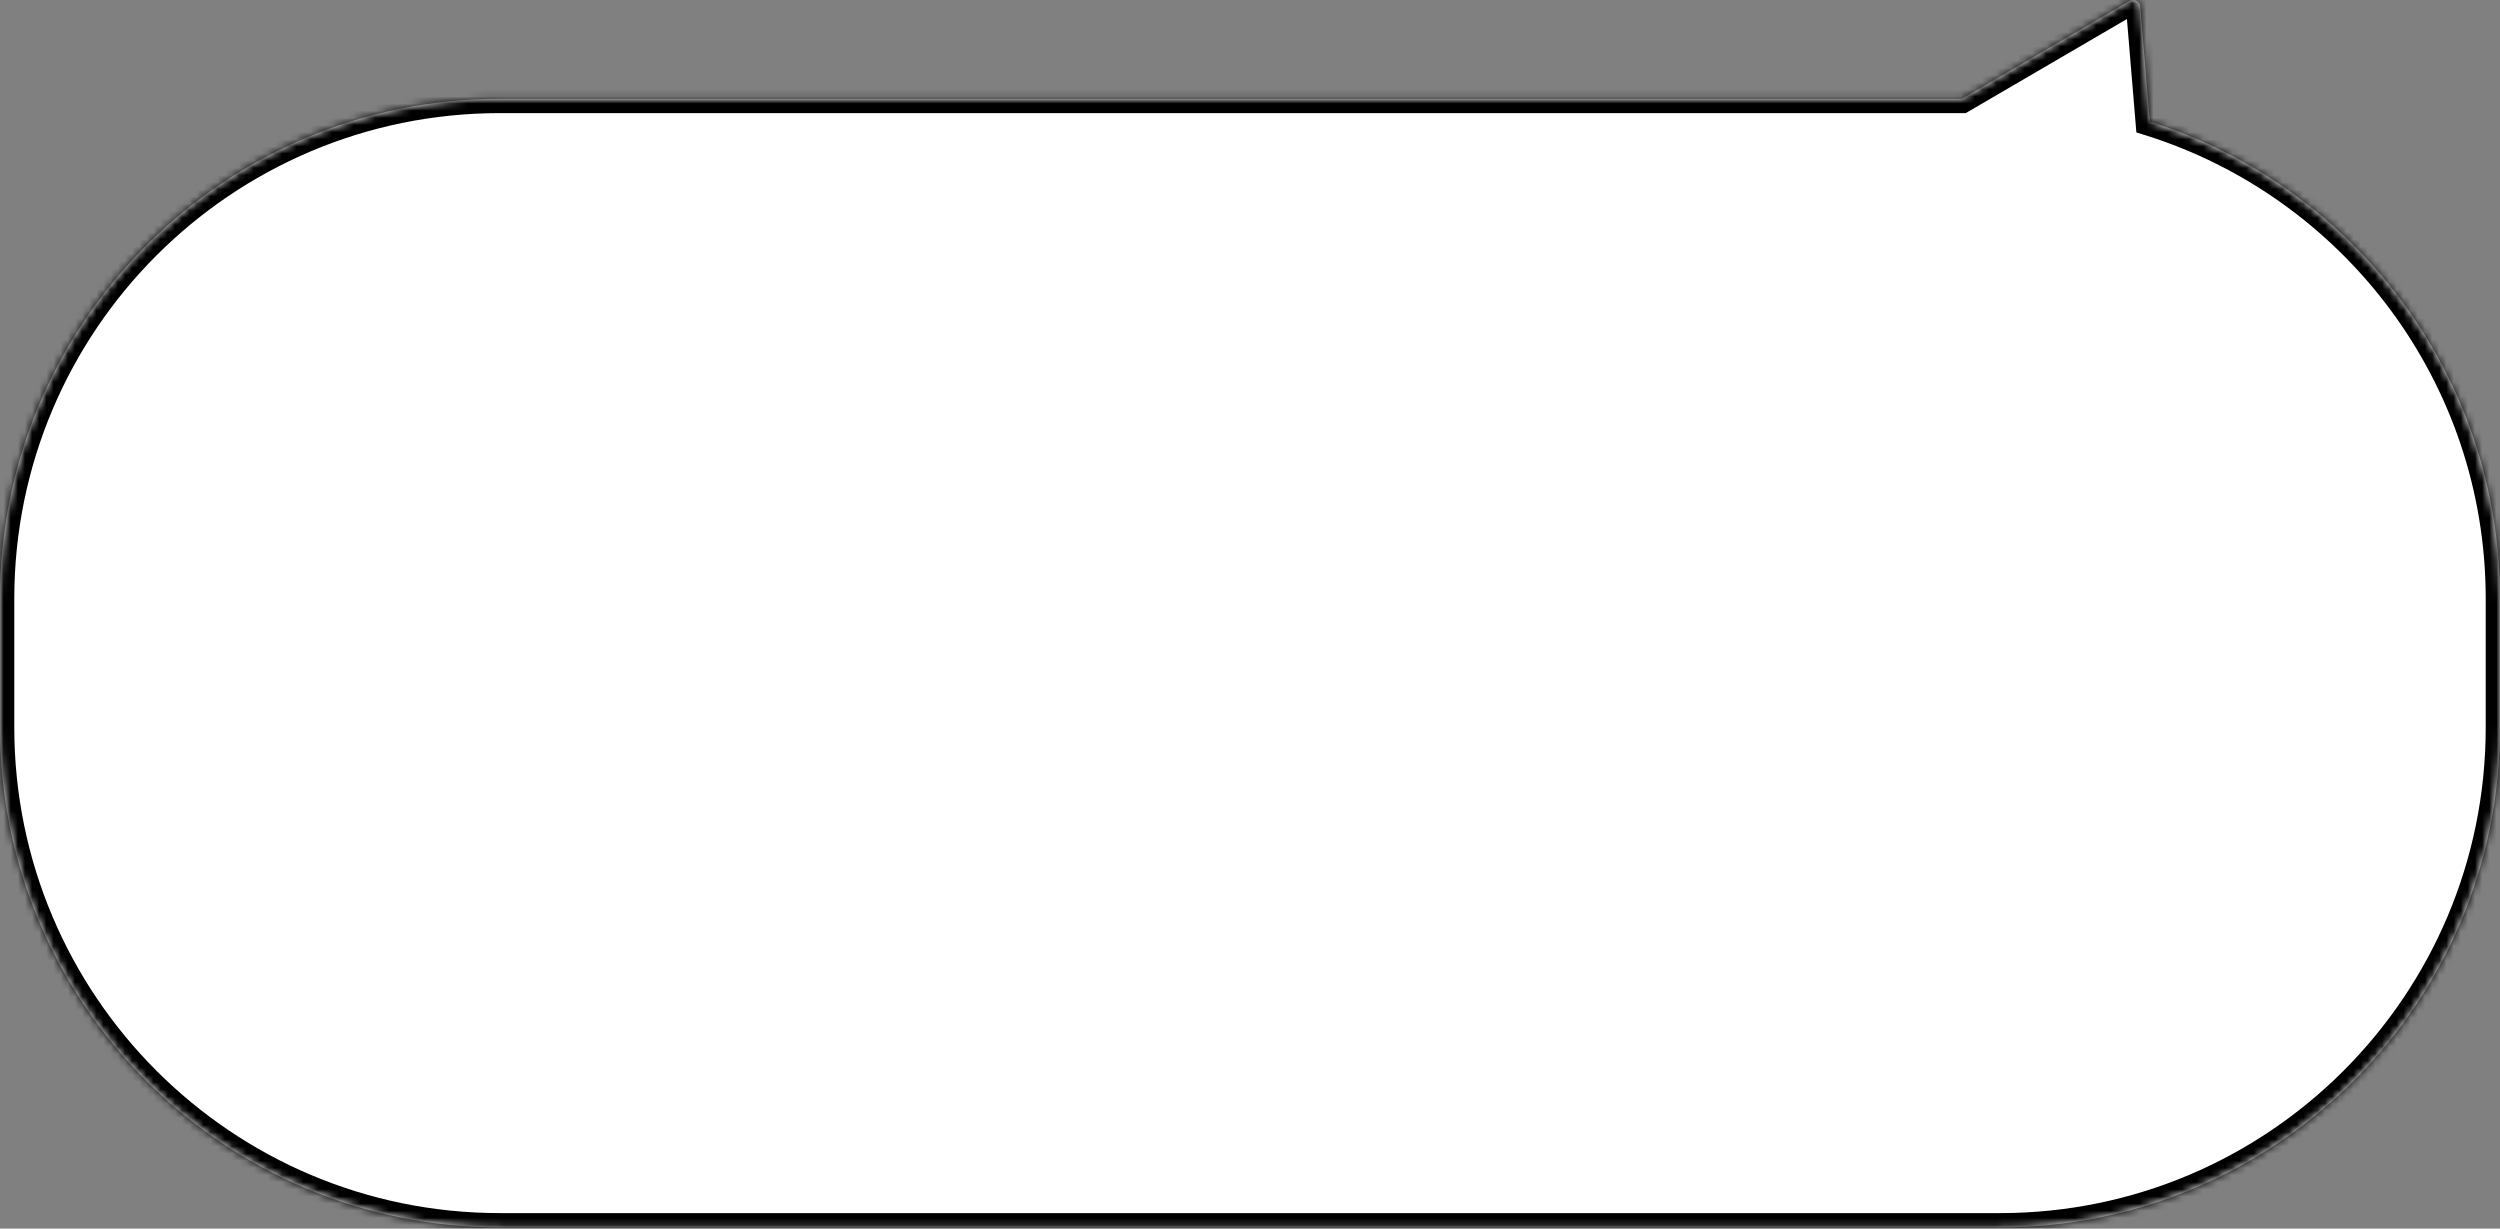
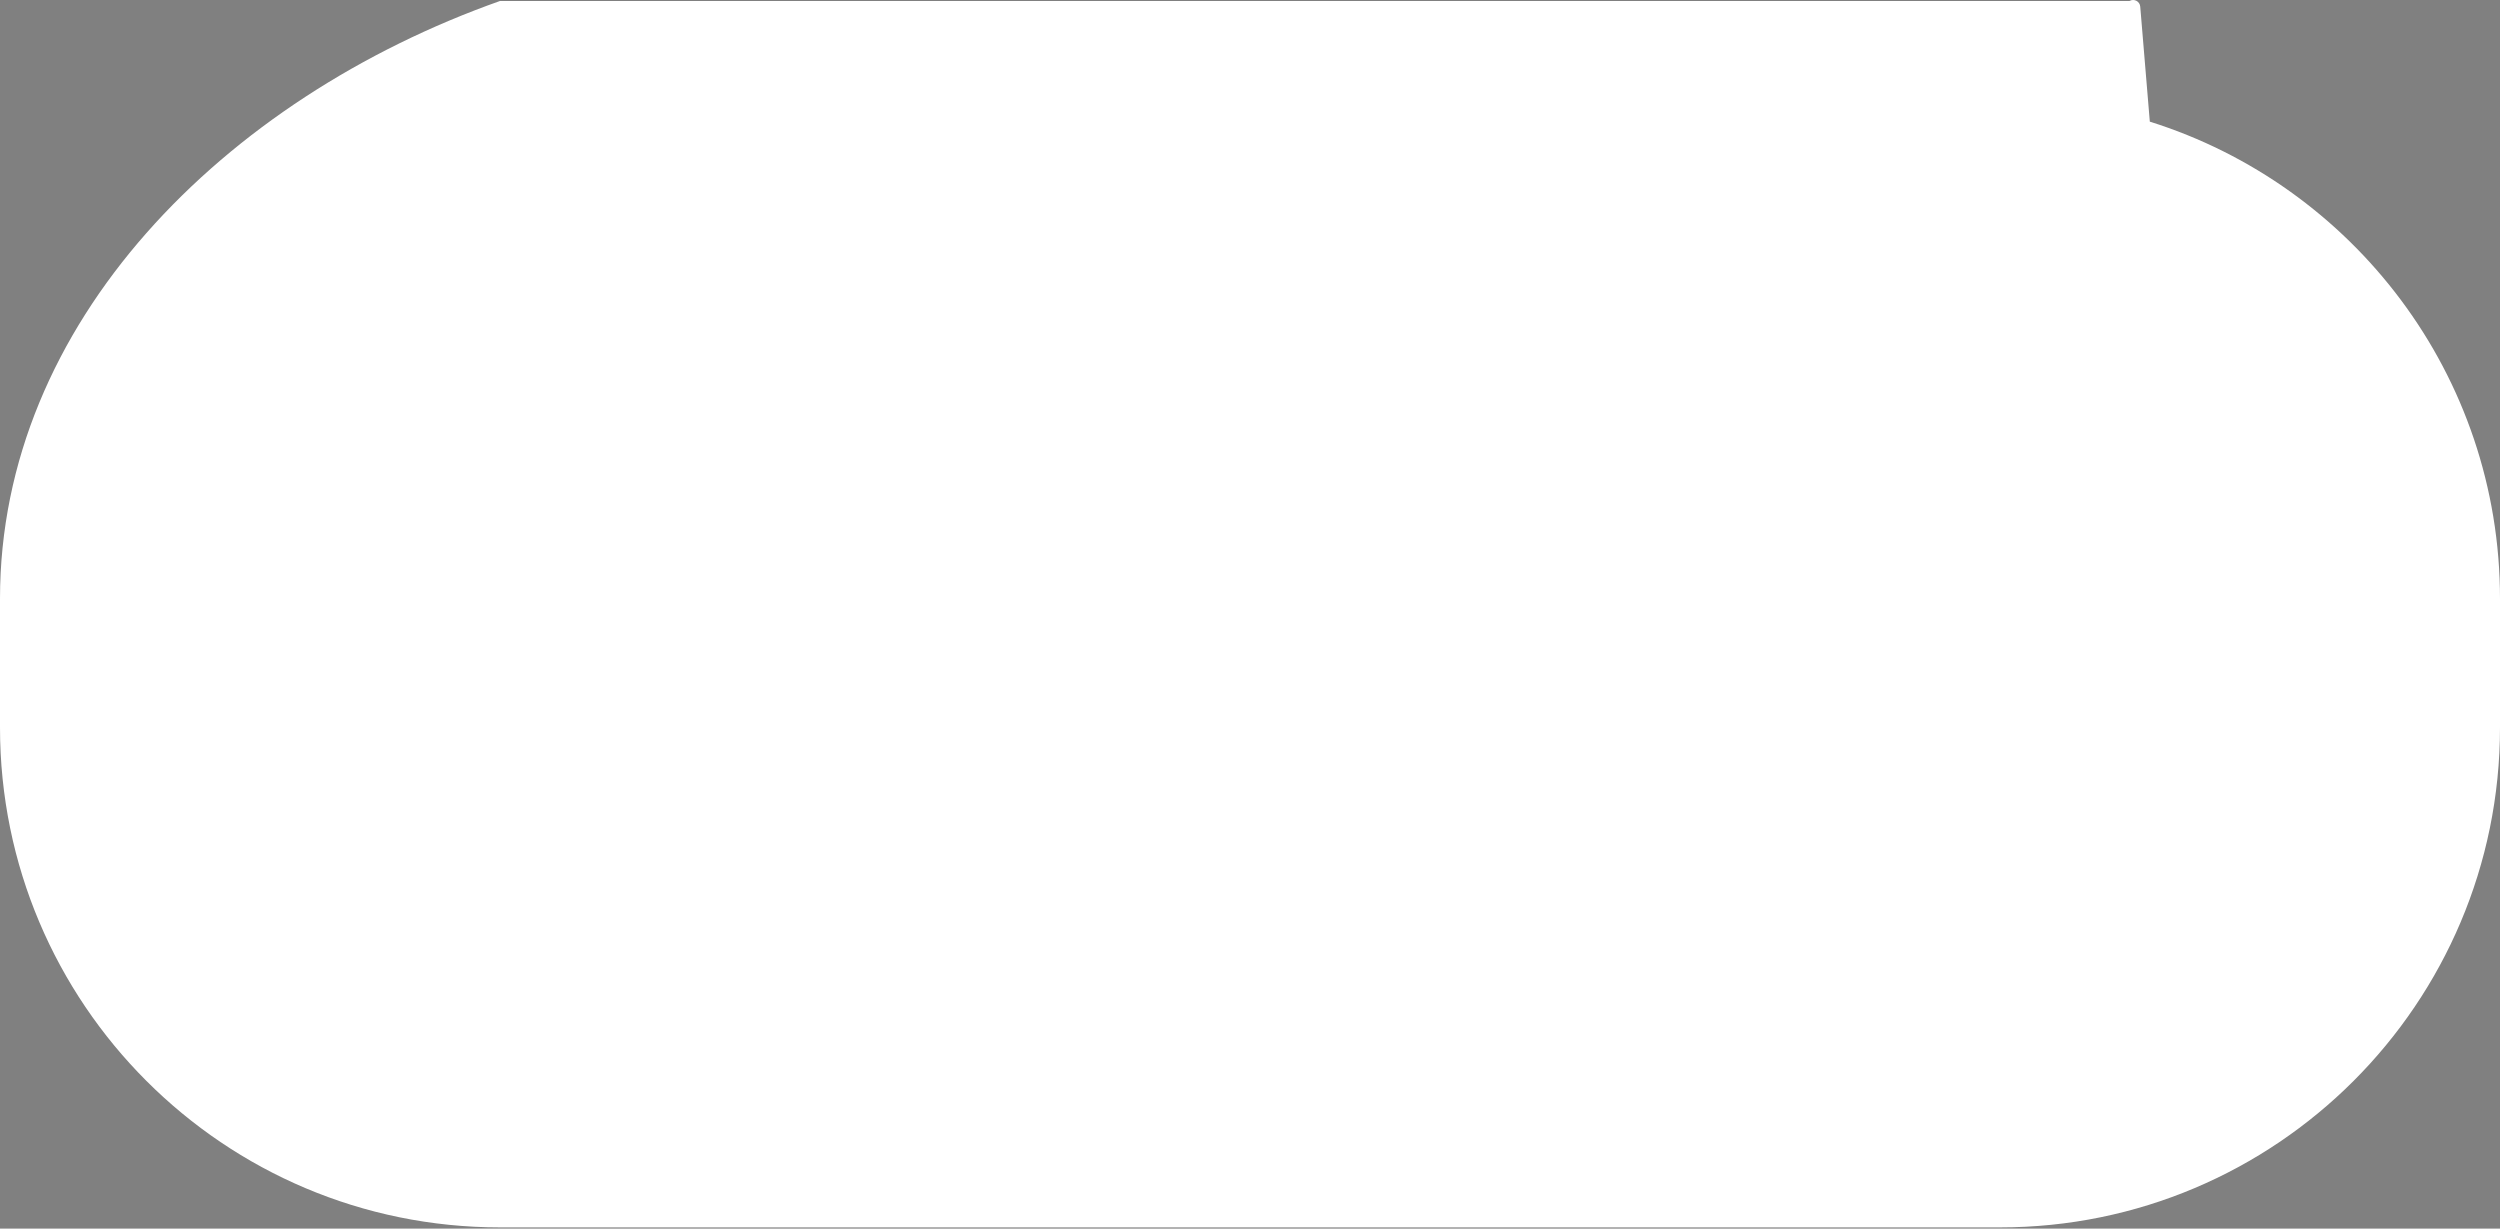
<svg xmlns="http://www.w3.org/2000/svg" width="350" height="172" viewBox="0 0 350 172" fill="none">
  <rect x="0" y="0" width="350" height="172" fill="#808080" stroke="none" />
  <mask id="path-1-inside-1_70_24" fill="white">
-     <path fill-rule="evenodd" clip-rule="evenodd" d="M299.632 0.918C299.571 0.185 298.766 -0.233 298.131 0.138L274.669 13.835H70C31.34 13.835 0 45.175 0 83.835V101.835C0 140.495 31.34 171.835 70 171.835H280C318.66 171.835 350 140.495 350 101.835V83.835C350 52.482 329.387 25.943 300.974 17.031L299.632 0.918Z" />
-   </mask>
-   <path fill-rule="evenodd" clip-rule="evenodd" d="M299.632 0.918C299.571 0.185 298.766 -0.233 298.131 0.138L274.669 13.835H70C31.34 13.835 0 45.175 0 83.835V101.835C0 140.495 31.34 171.835 70 171.835H280C318.66 171.835 350 140.495 350 101.835V83.835C350 52.482 329.387 25.943 300.974 17.031L299.632 0.918Z" fill="white" />
-   <path d="M298.131 0.138L297.123 -1.59L297.123 -1.59L298.131 0.138ZM299.632 0.918L297.638 1.084L297.638 1.084L299.632 0.918ZM274.669 13.835V15.835H275.21L275.677 15.562L274.669 13.835ZM300.974 17.031L298.98 17.197L299.092 18.537L300.375 18.939L300.974 17.031ZM299.139 1.865C298.504 2.236 297.7 1.817 297.638 1.084L301.625 0.752C301.442 -1.446 299.028 -2.702 297.123 -1.59L299.139 1.865ZM275.677 15.562L299.139 1.865L297.123 -1.59L273.66 12.108L275.677 15.562ZM70 15.835H274.669V11.835H70V15.835ZM2 83.835C2 46.279 32.445 15.835 70 15.835V11.835C30.235 11.835 -2 44.07 -2 83.835H2ZM2 101.835V83.835H-2V101.835H2ZM70 169.835C32.445 169.835 2 139.39 2 101.835H-2C-2 141.599 30.235 173.835 70 173.835V169.835ZM280 169.835H70V173.835H280V169.835ZM348 101.835C348 139.39 317.555 169.835 280 169.835V173.835C319.765 173.835 352 141.599 352 101.835H348ZM348 83.835V101.835H352V83.835H348ZM300.375 18.939C327.978 27.597 348 53.38 348 83.835H352C352 51.583 330.796 24.289 301.572 15.123L300.375 18.939ZM297.638 1.084L298.98 17.197L302.967 16.865L301.625 0.752L297.638 1.084Z" fill="black" mask="url(#path-1-inside-1_70_24)" />
+     </mask>
+   <path fill-rule="evenodd" clip-rule="evenodd" d="M299.632 0.918C299.571 0.185 298.766 -0.233 298.131 0.138H70C31.34 13.835 0 45.175 0 83.835V101.835C0 140.495 31.34 171.835 70 171.835H280C318.66 171.835 350 140.495 350 101.835V83.835C350 52.482 329.387 25.943 300.974 17.031L299.632 0.918Z" fill="white" />
</svg>